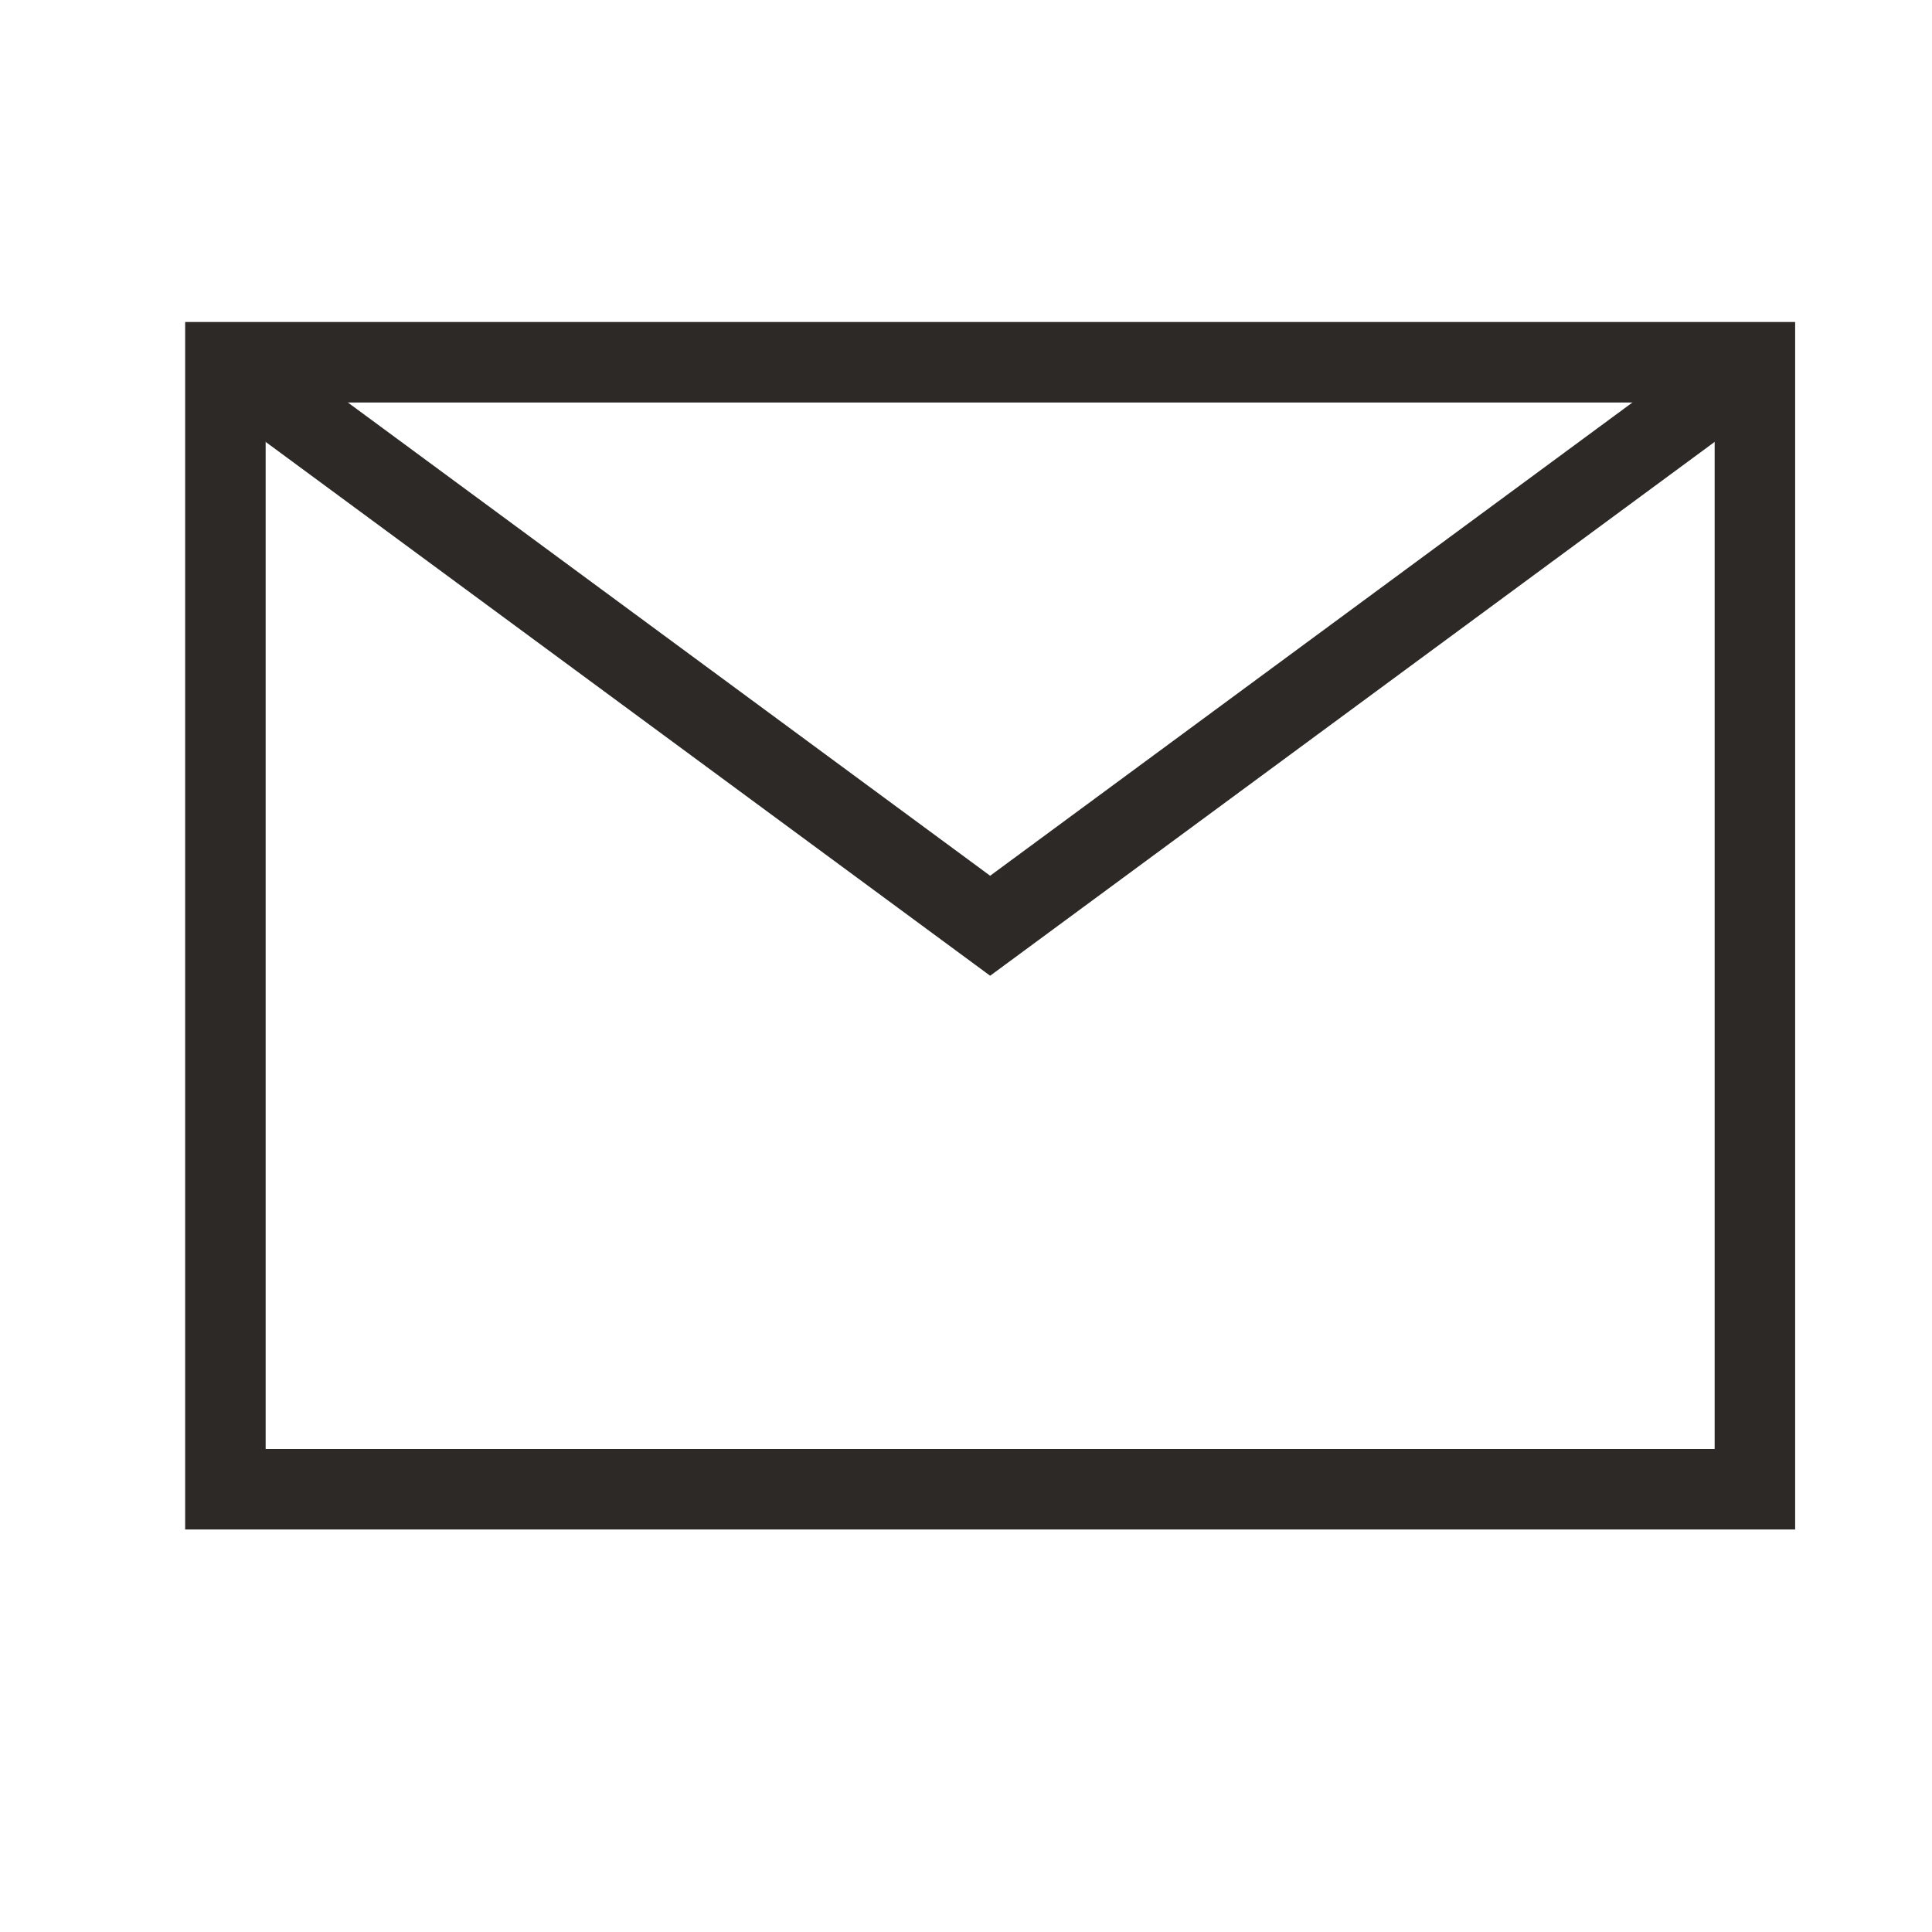
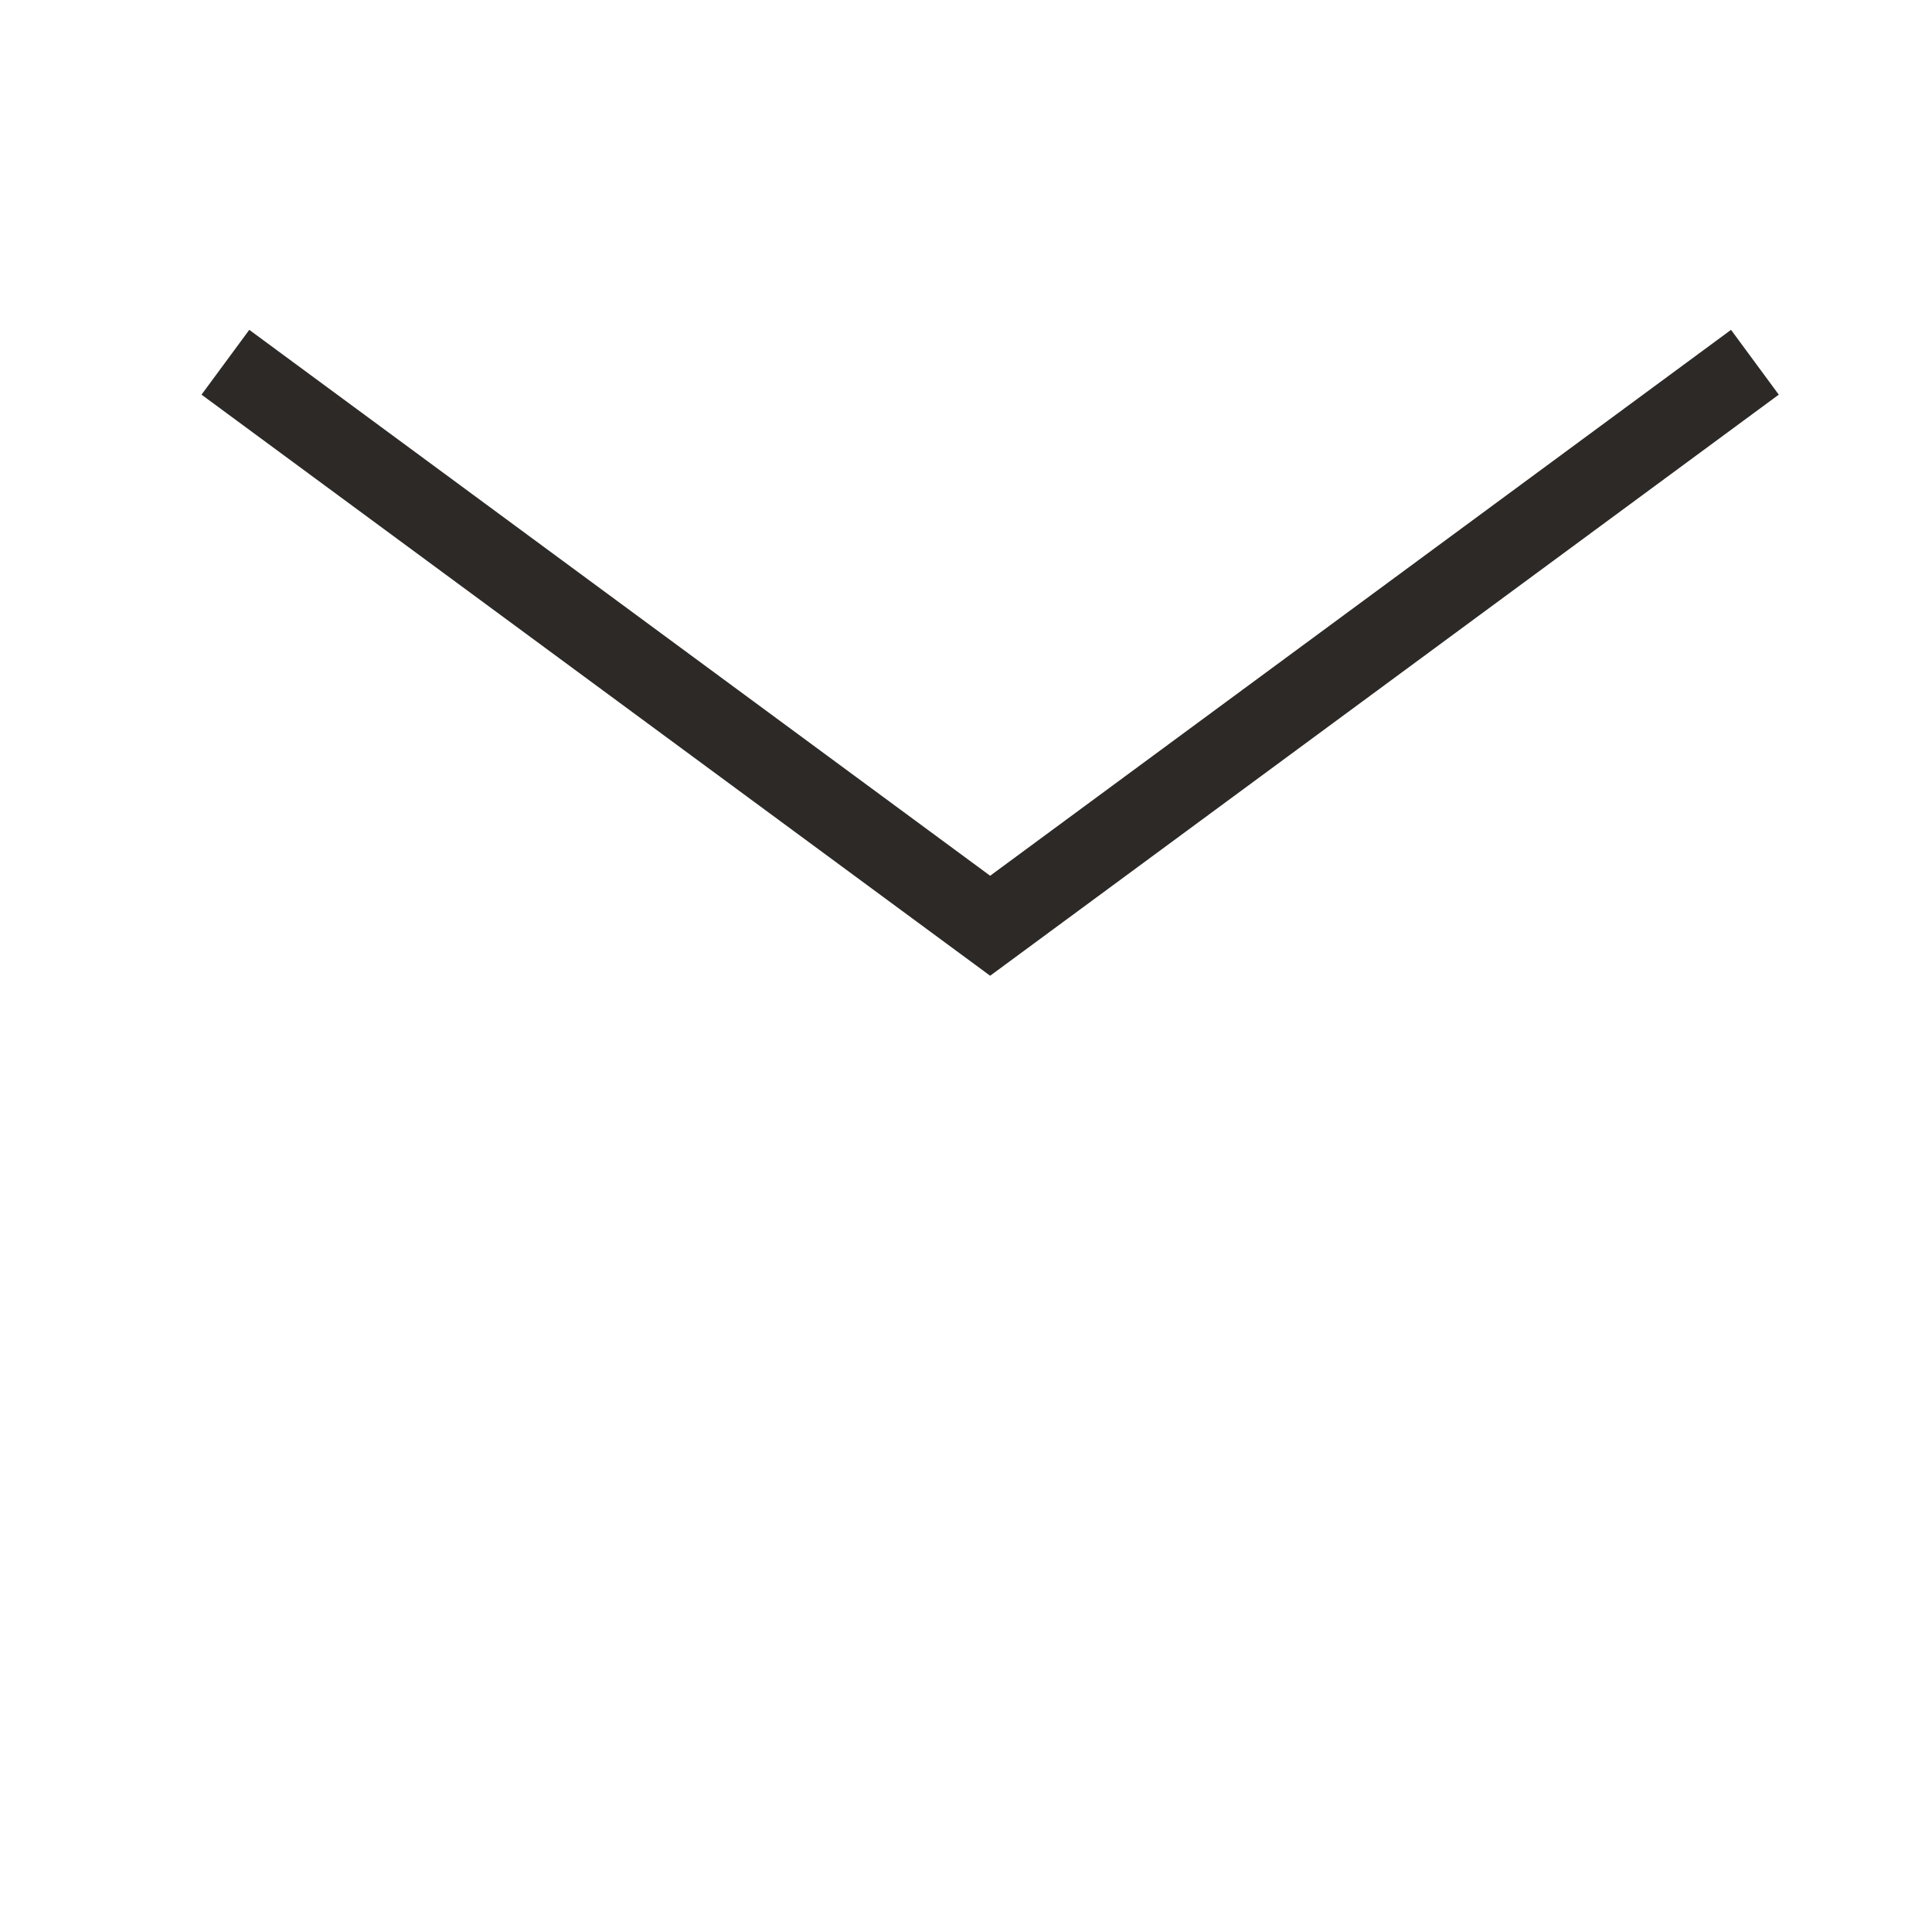
<svg xmlns="http://www.w3.org/2000/svg" width="24" height="24" viewBox="0 0 24 24" fill="none">
-   <path d="M21.8 4.5H2.8V18.5H21.8V4.5Z" stroke="#2C2927" stroke-miterlimit="10" />
  <path d="M2.8 4.5L12.3 11.5L21.8 4.5" stroke="#2C2927" stroke-miterlimit="10" />
</svg>